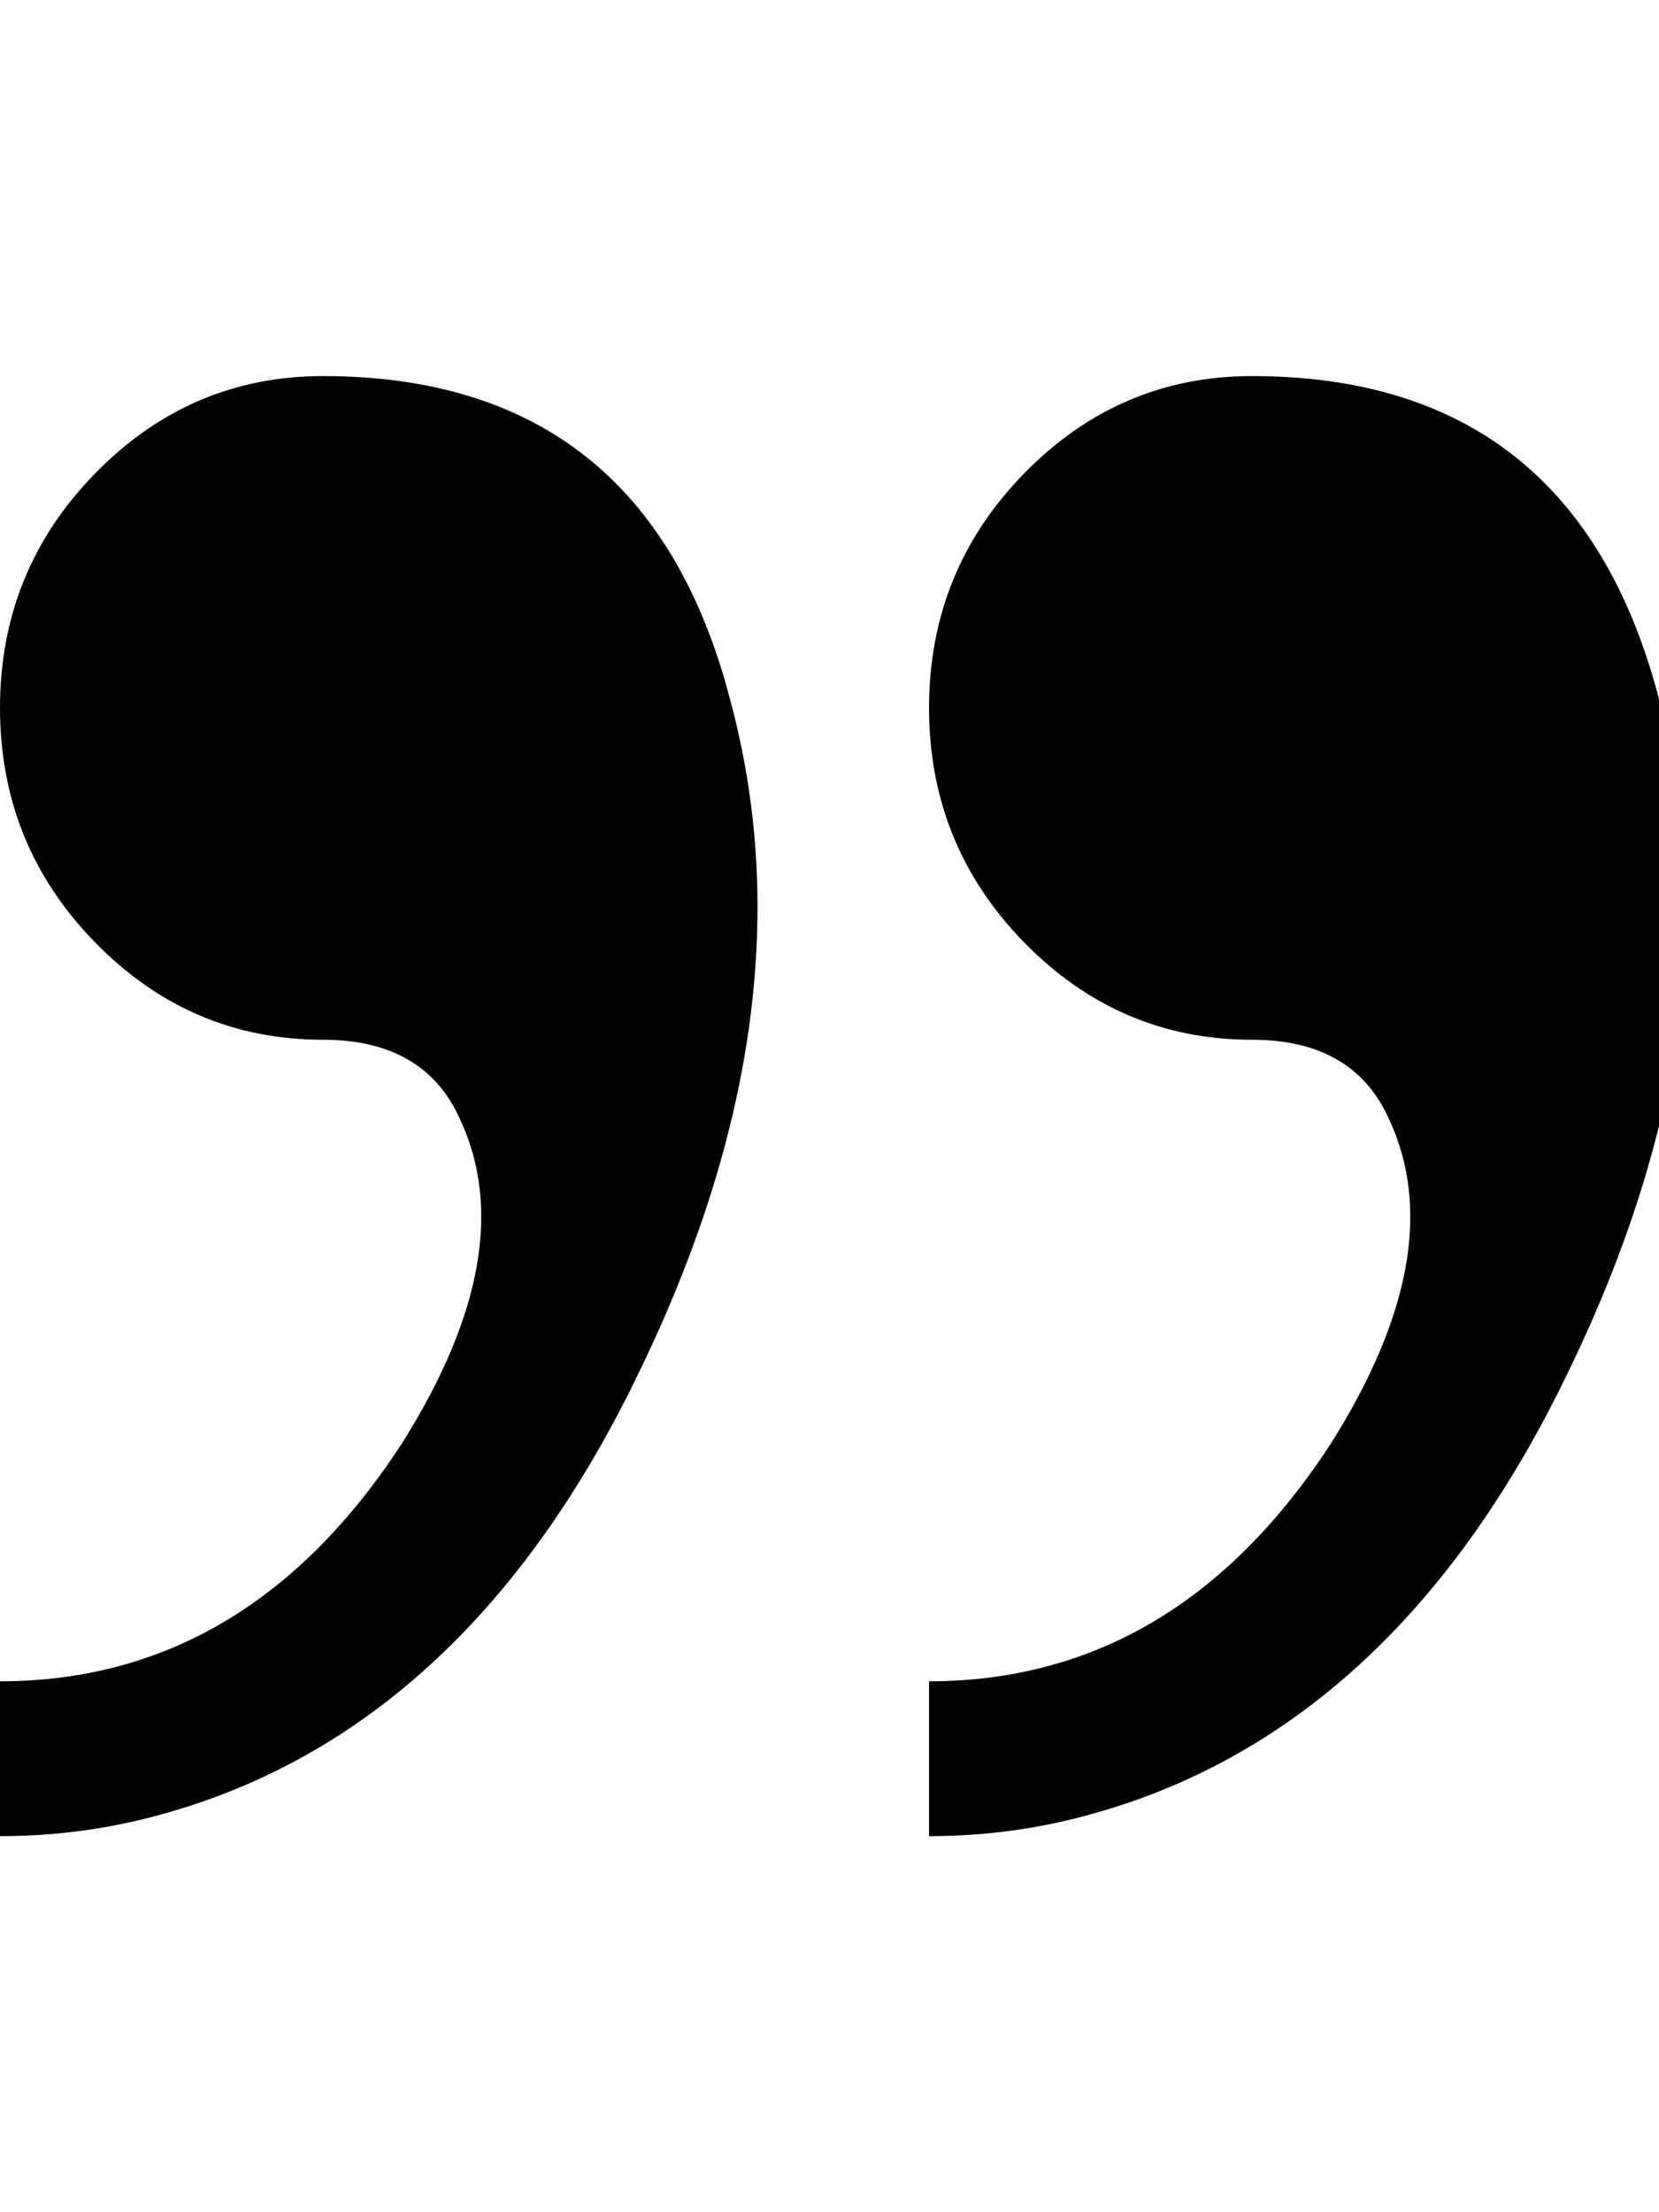
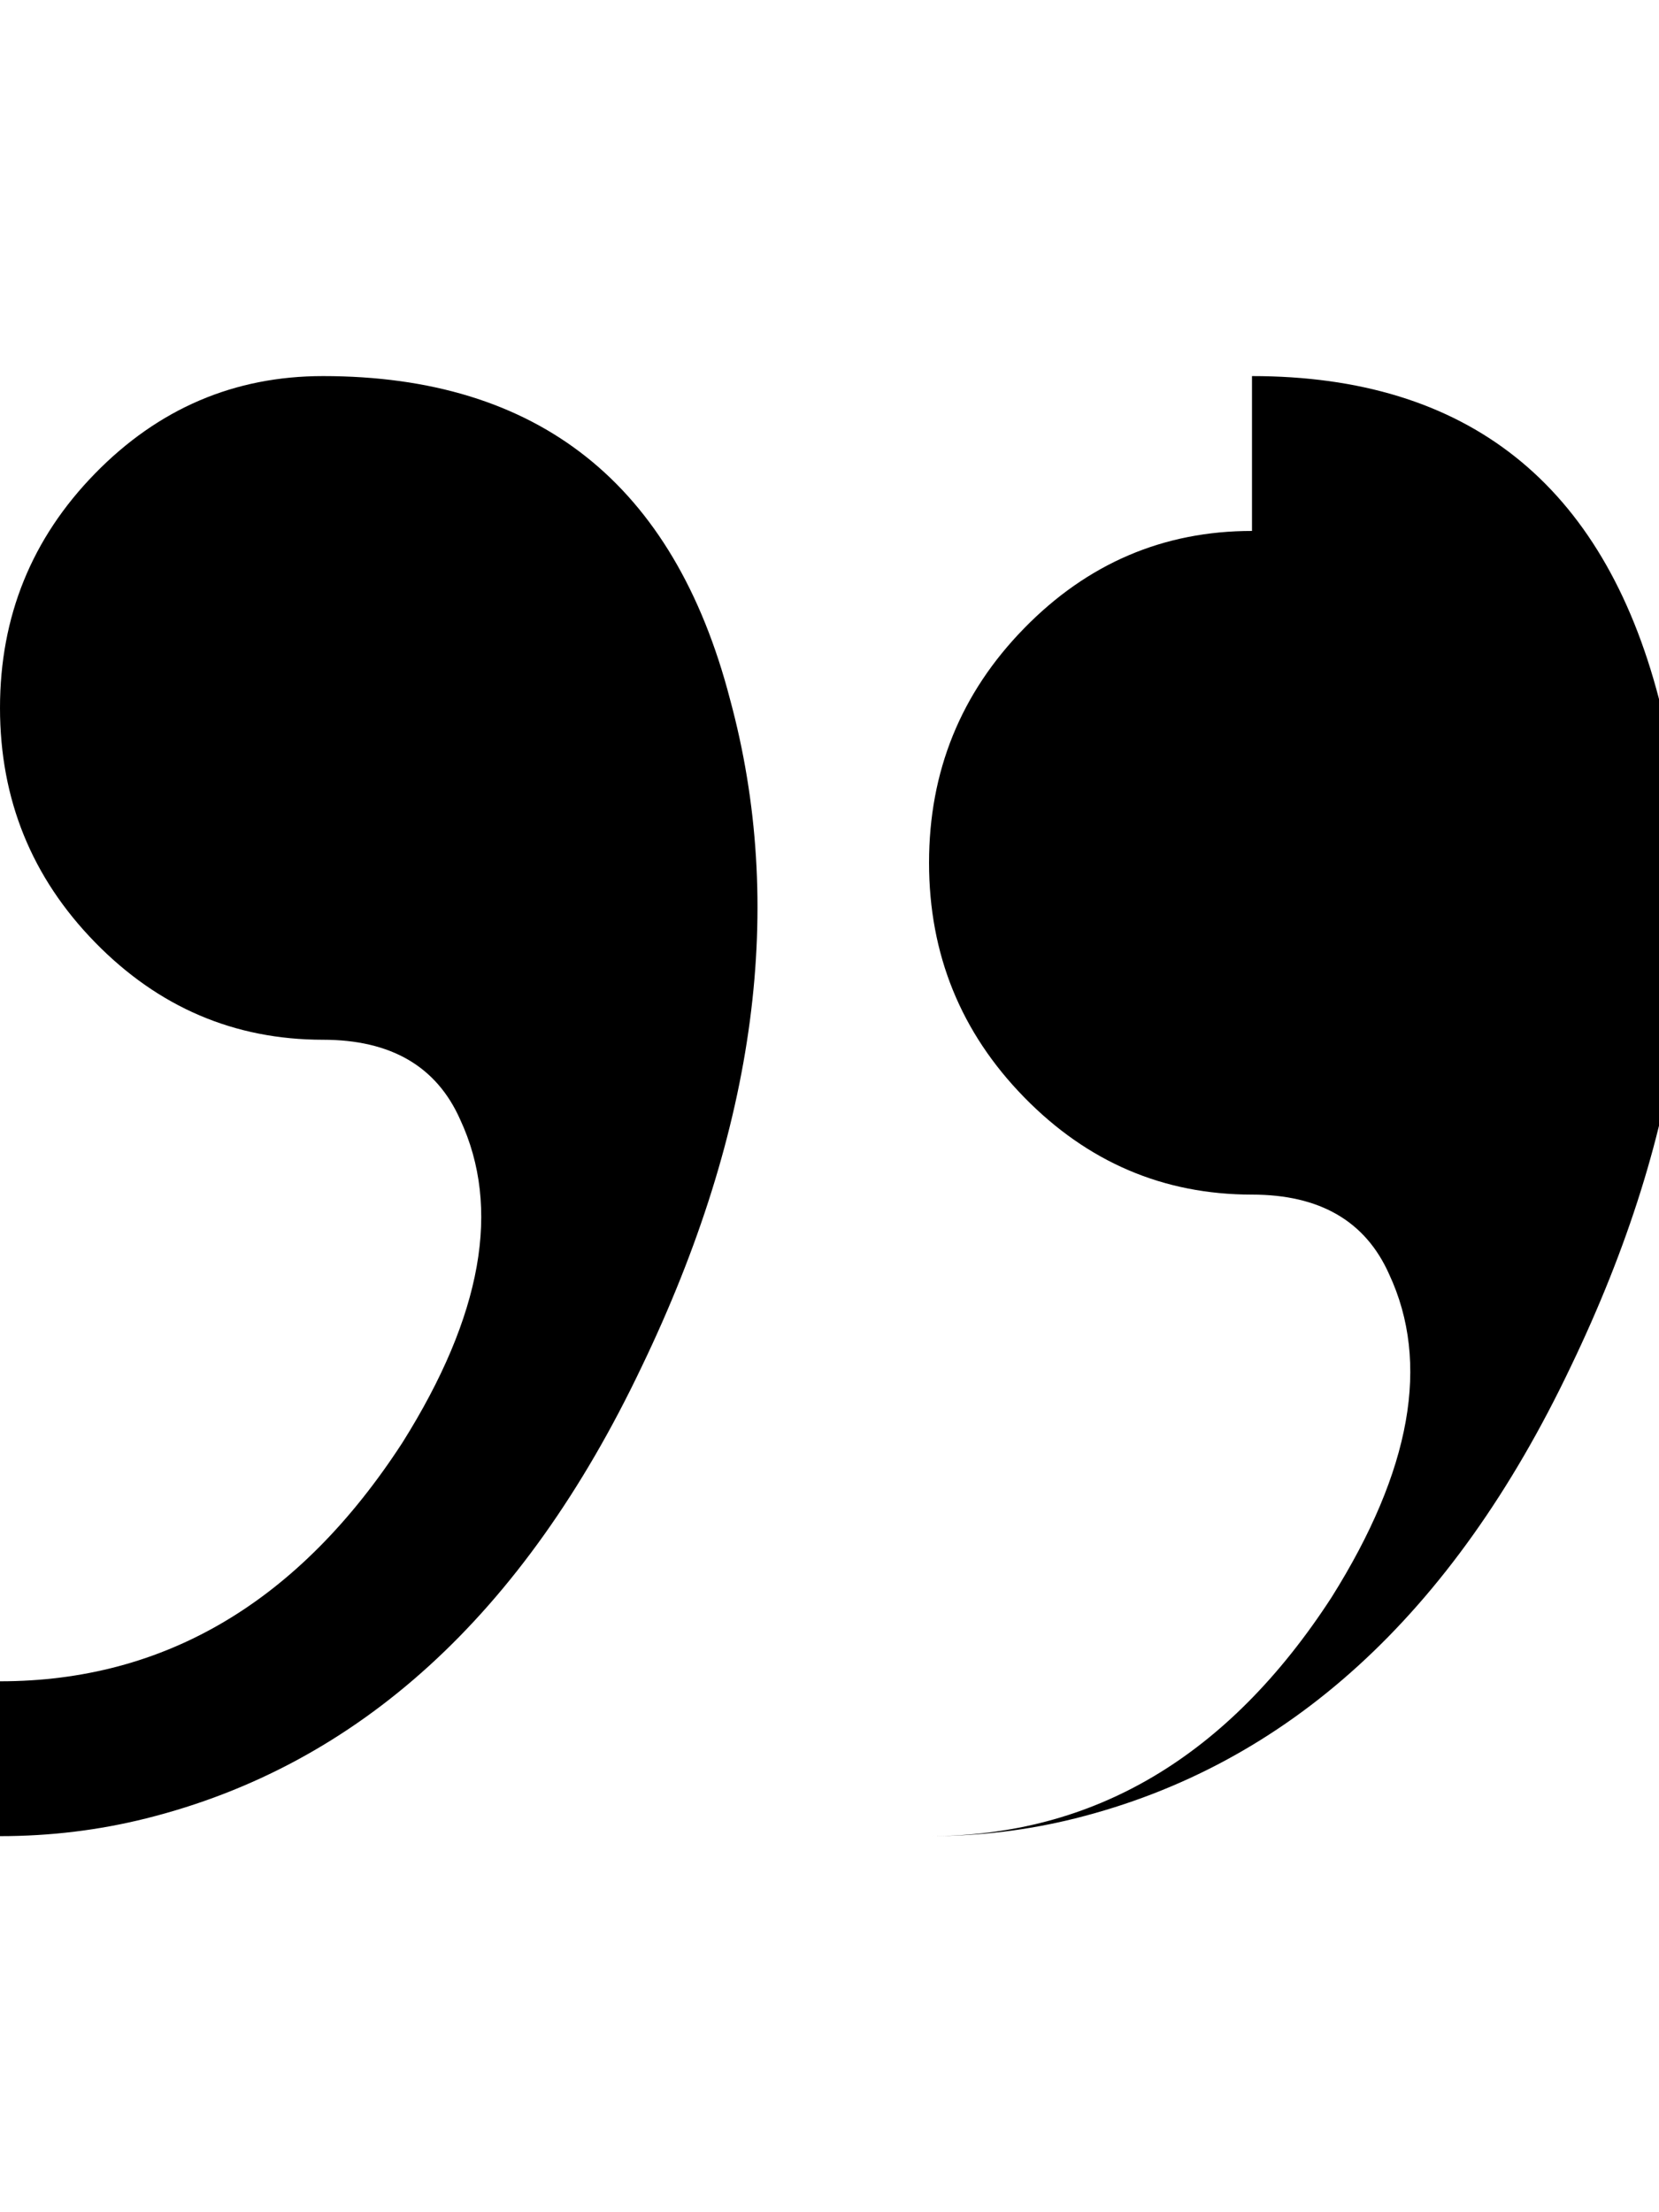
<svg xmlns="http://www.w3.org/2000/svg" version="1.1" width="24" height="32" viewBox="0 0 24 32">
-   <path d="M4.672 5.44q4.672 0 5.888 4.672 1.216 4.48-1.28 9.664-2.56 5.376-7.168 6.528-1.024 0.256-2.112 0.256v-2.24q3.584 0 5.824-3.456 1.728-2.752 0.832-4.672-0.512-1.152-1.984-1.152-1.92 0-3.296-1.408t-1.376-3.392 1.376-3.392 3.296-1.408zM18.112 5.44q4.672 0 5.888 4.672 1.216 4.48-1.28 9.664-2.56 5.376-7.168 6.528-1.024 0.256-2.112 0.256v-2.24q3.584 0 5.824-3.456 1.728-2.752 0.832-4.672-0.512-1.152-1.984-1.152-1.92 0-3.296-1.408t-1.376-3.392 1.376-3.392 3.296-1.408z" />
+   <path d="M4.672 5.44q4.672 0 5.888 4.672 1.216 4.48-1.28 9.664-2.56 5.376-7.168 6.528-1.024 0.256-2.112 0.256v-2.24q3.584 0 5.824-3.456 1.728-2.752 0.832-4.672-0.512-1.152-1.984-1.152-1.92 0-3.296-1.408t-1.376-3.392 1.376-3.392 3.296-1.408zM18.112 5.44q4.672 0 5.888 4.672 1.216 4.48-1.28 9.664-2.56 5.376-7.168 6.528-1.024 0.256-2.112 0.256q3.584 0 5.824-3.456 1.728-2.752 0.832-4.672-0.512-1.152-1.984-1.152-1.92 0-3.296-1.408t-1.376-3.392 1.376-3.392 3.296-1.408z" />
</svg>